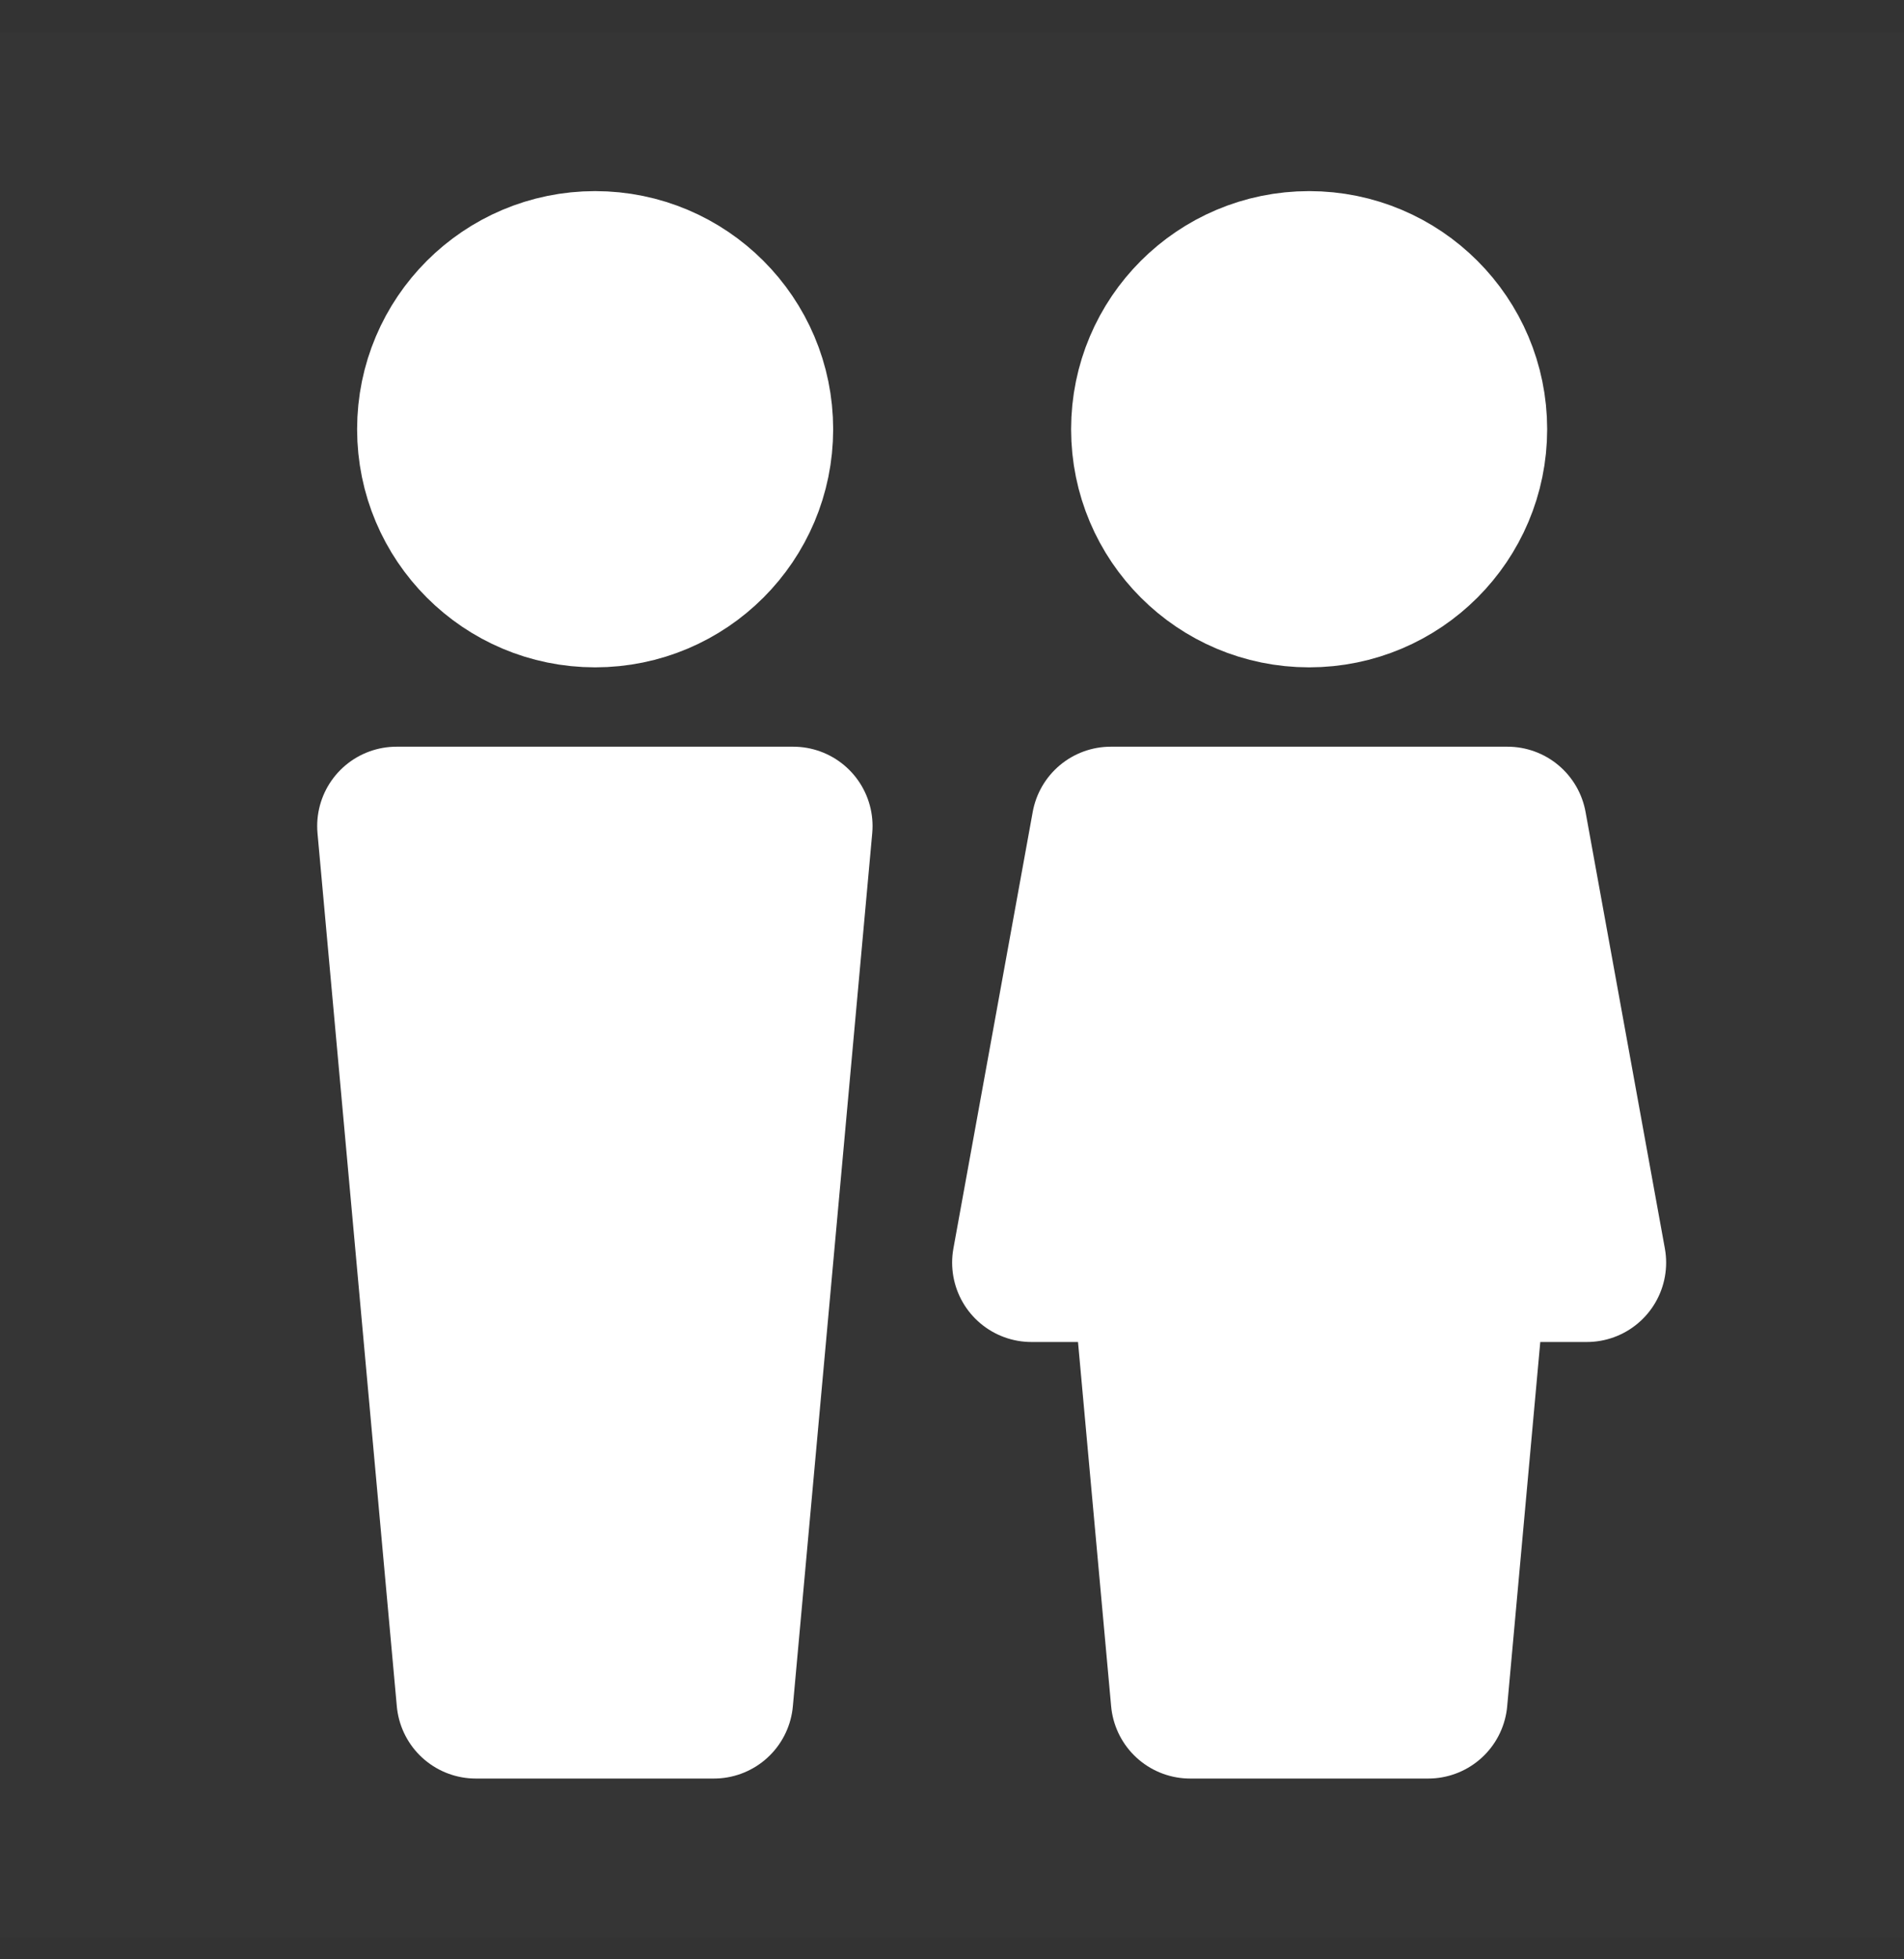
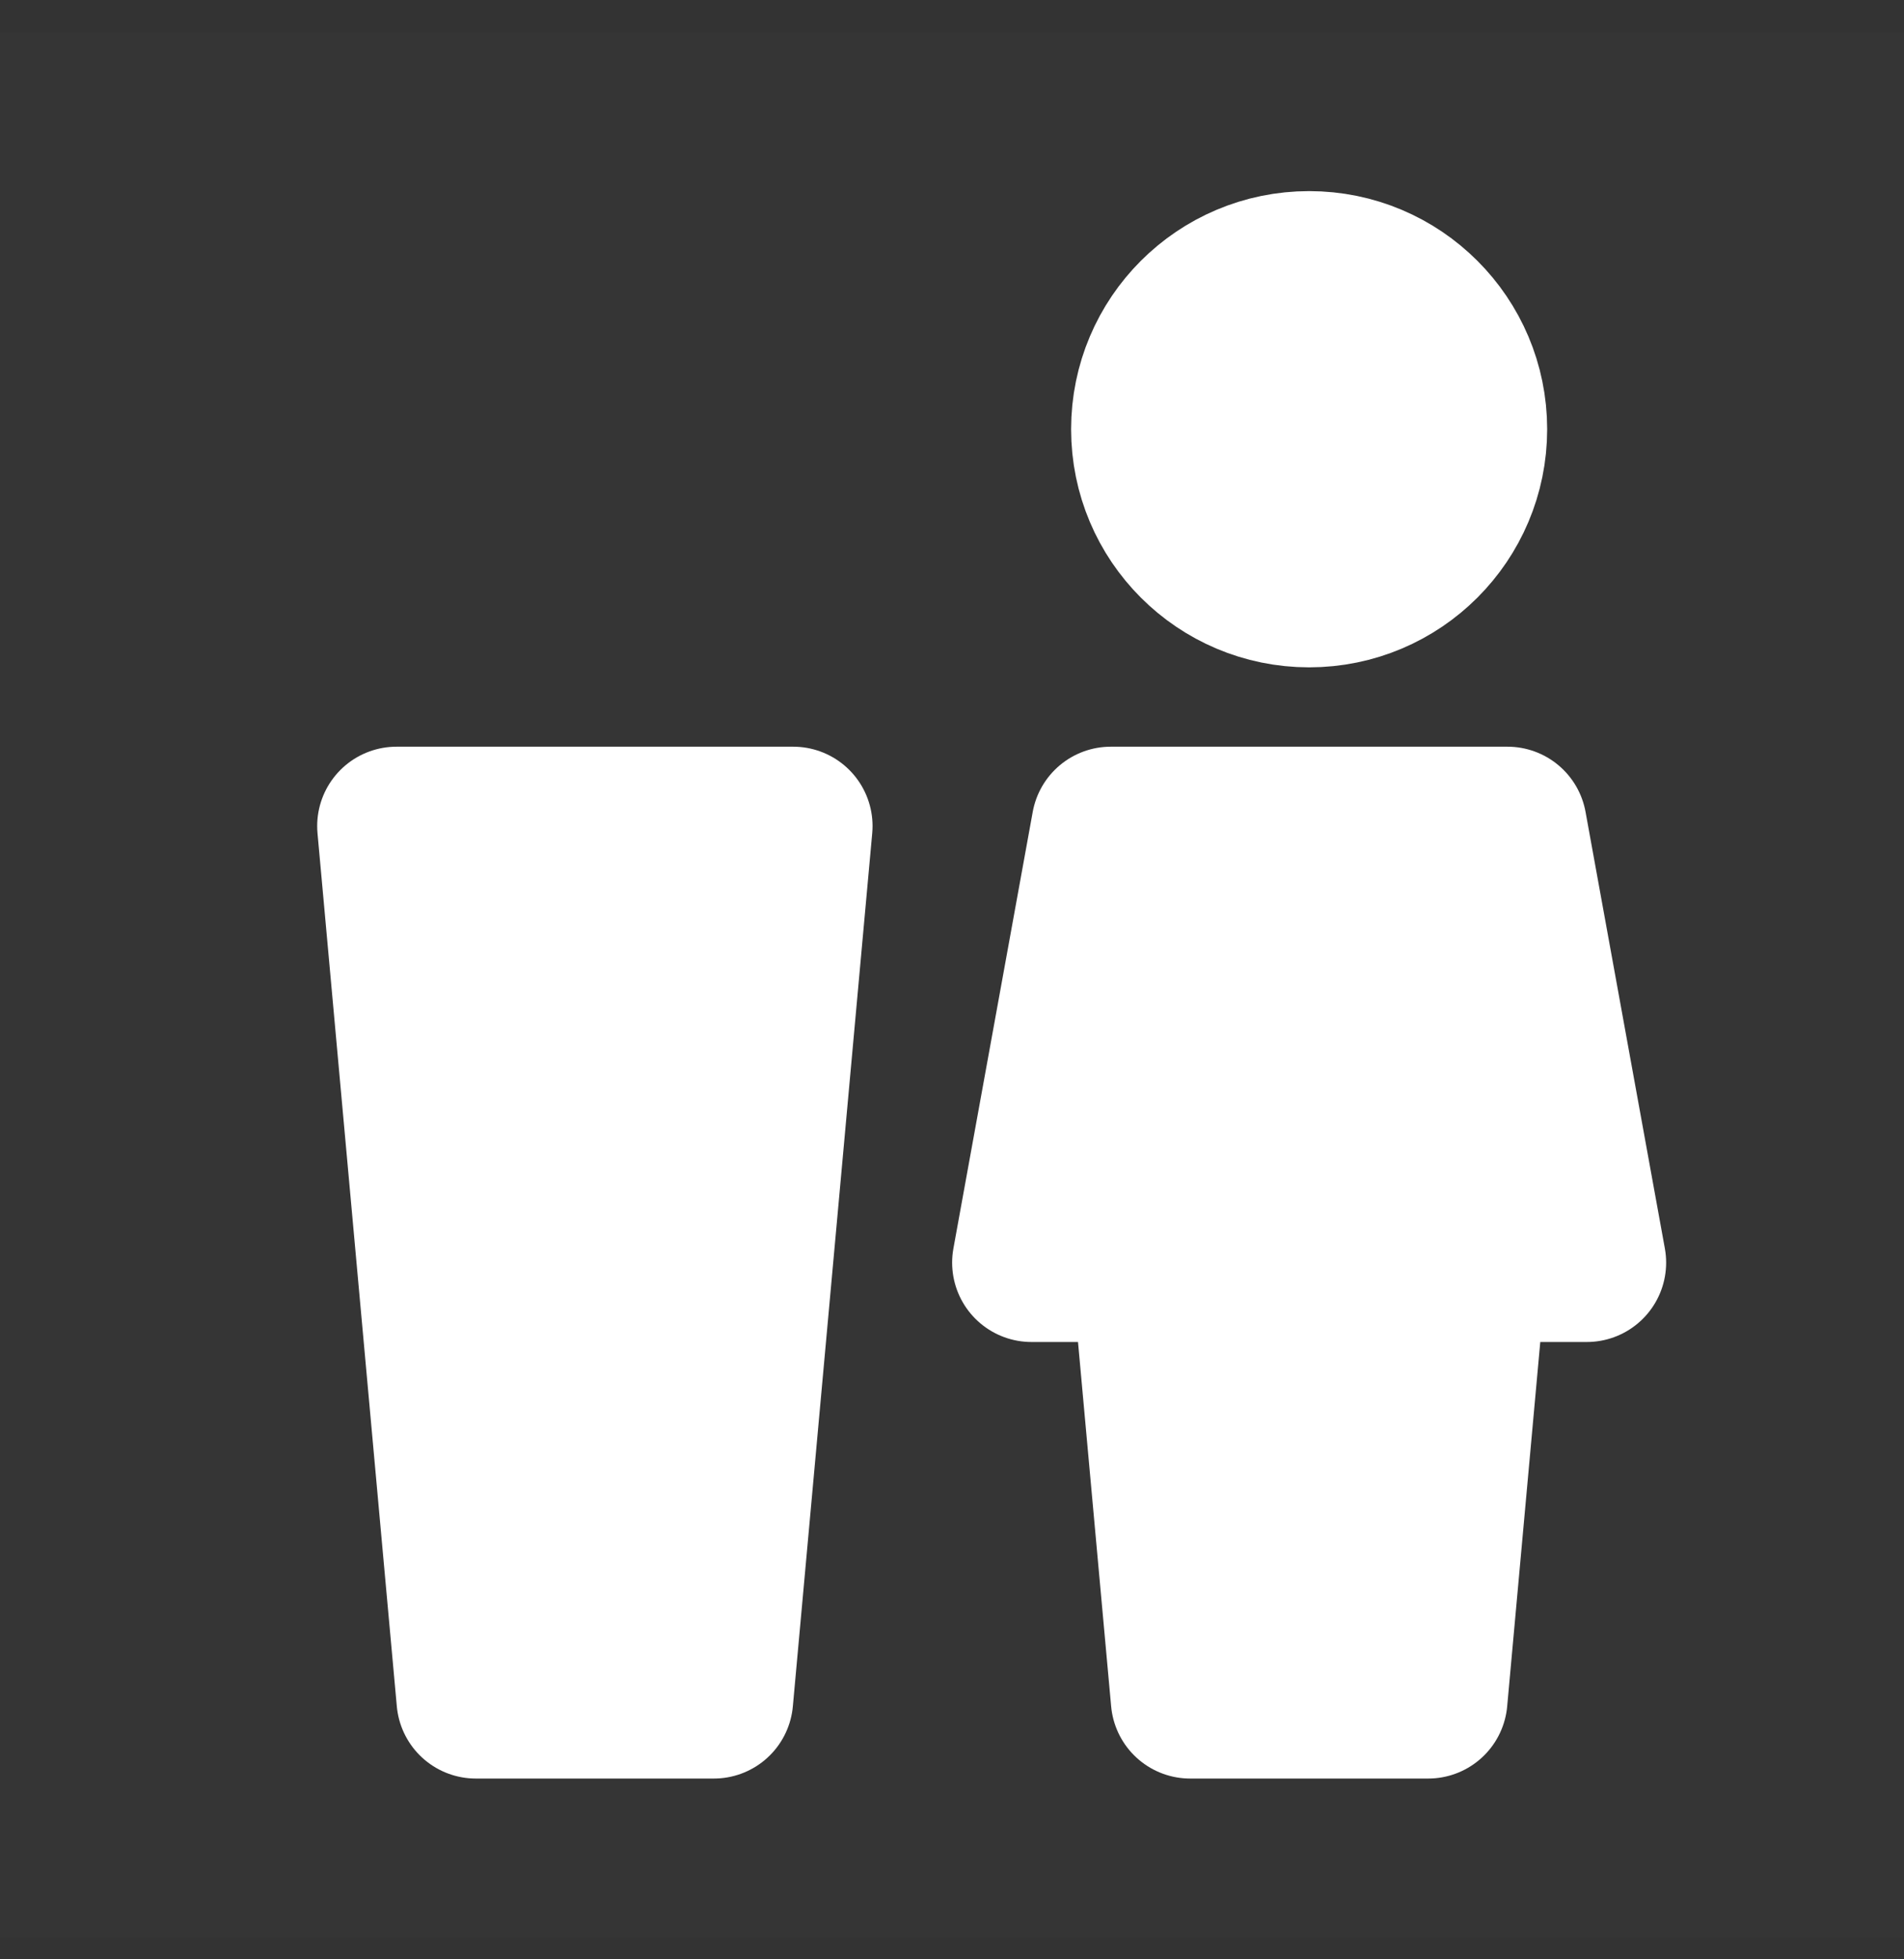
<svg xmlns="http://www.w3.org/2000/svg" width="35" height="36" viewBox="0 0 35 36" fill="none">
  <rect x="0" y="0" width="35" height="36" fill="#333333" stroke="none" />
  <g clip-path="url(#clip0_351_473)">
    <path d="M35 0.595H0V35.595H35V0.595Z" fill="white" fill-opacity="0.01" />
-     <path d="M10.94 10.803C12.551 10.803 13.857 9.497 13.857 7.886C13.857 6.276 12.551 4.97 10.94 4.97C9.329 4.97 8.023 6.276 8.023 7.886C8.023 9.497 9.329 10.803 10.94 10.803Z" fill="white" stroke="white" stroke-width="2.917" stroke-linecap="round" stroke-linejoin="round" />
    <path d="M24.065 10.803C25.676 10.803 26.982 9.497 26.982 7.886C26.982 6.276 25.676 4.97 24.065 4.97C22.454 4.97 21.148 6.276 21.148 7.886C21.148 9.497 22.454 10.803 24.065 10.803Z" fill="white" stroke="white" stroke-width="2.917" stroke-linecap="round" stroke-linejoin="round" />
    <path d="M7.289 15.178H14.581L13.122 31.22H8.747L7.289 15.178Z" fill="white" stroke="white" stroke-width="2.917" stroke-linecap="round" stroke-linejoin="round" />
    <path d="M20.419 15.178H27.711L29.169 23.199H26.982L26.253 31.22H21.878L21.148 23.199H18.961L20.419 15.178Z" fill="white" stroke="white" stroke-width="2.917" stroke-linecap="round" stroke-linejoin="round" />
  </g>
  <defs>
    <clipPath id="clip0_351_473">
      <rect width="35" height="35" fill="white" transform="translate(0 0.595)" />
    </clipPath>
  </defs>
</svg>